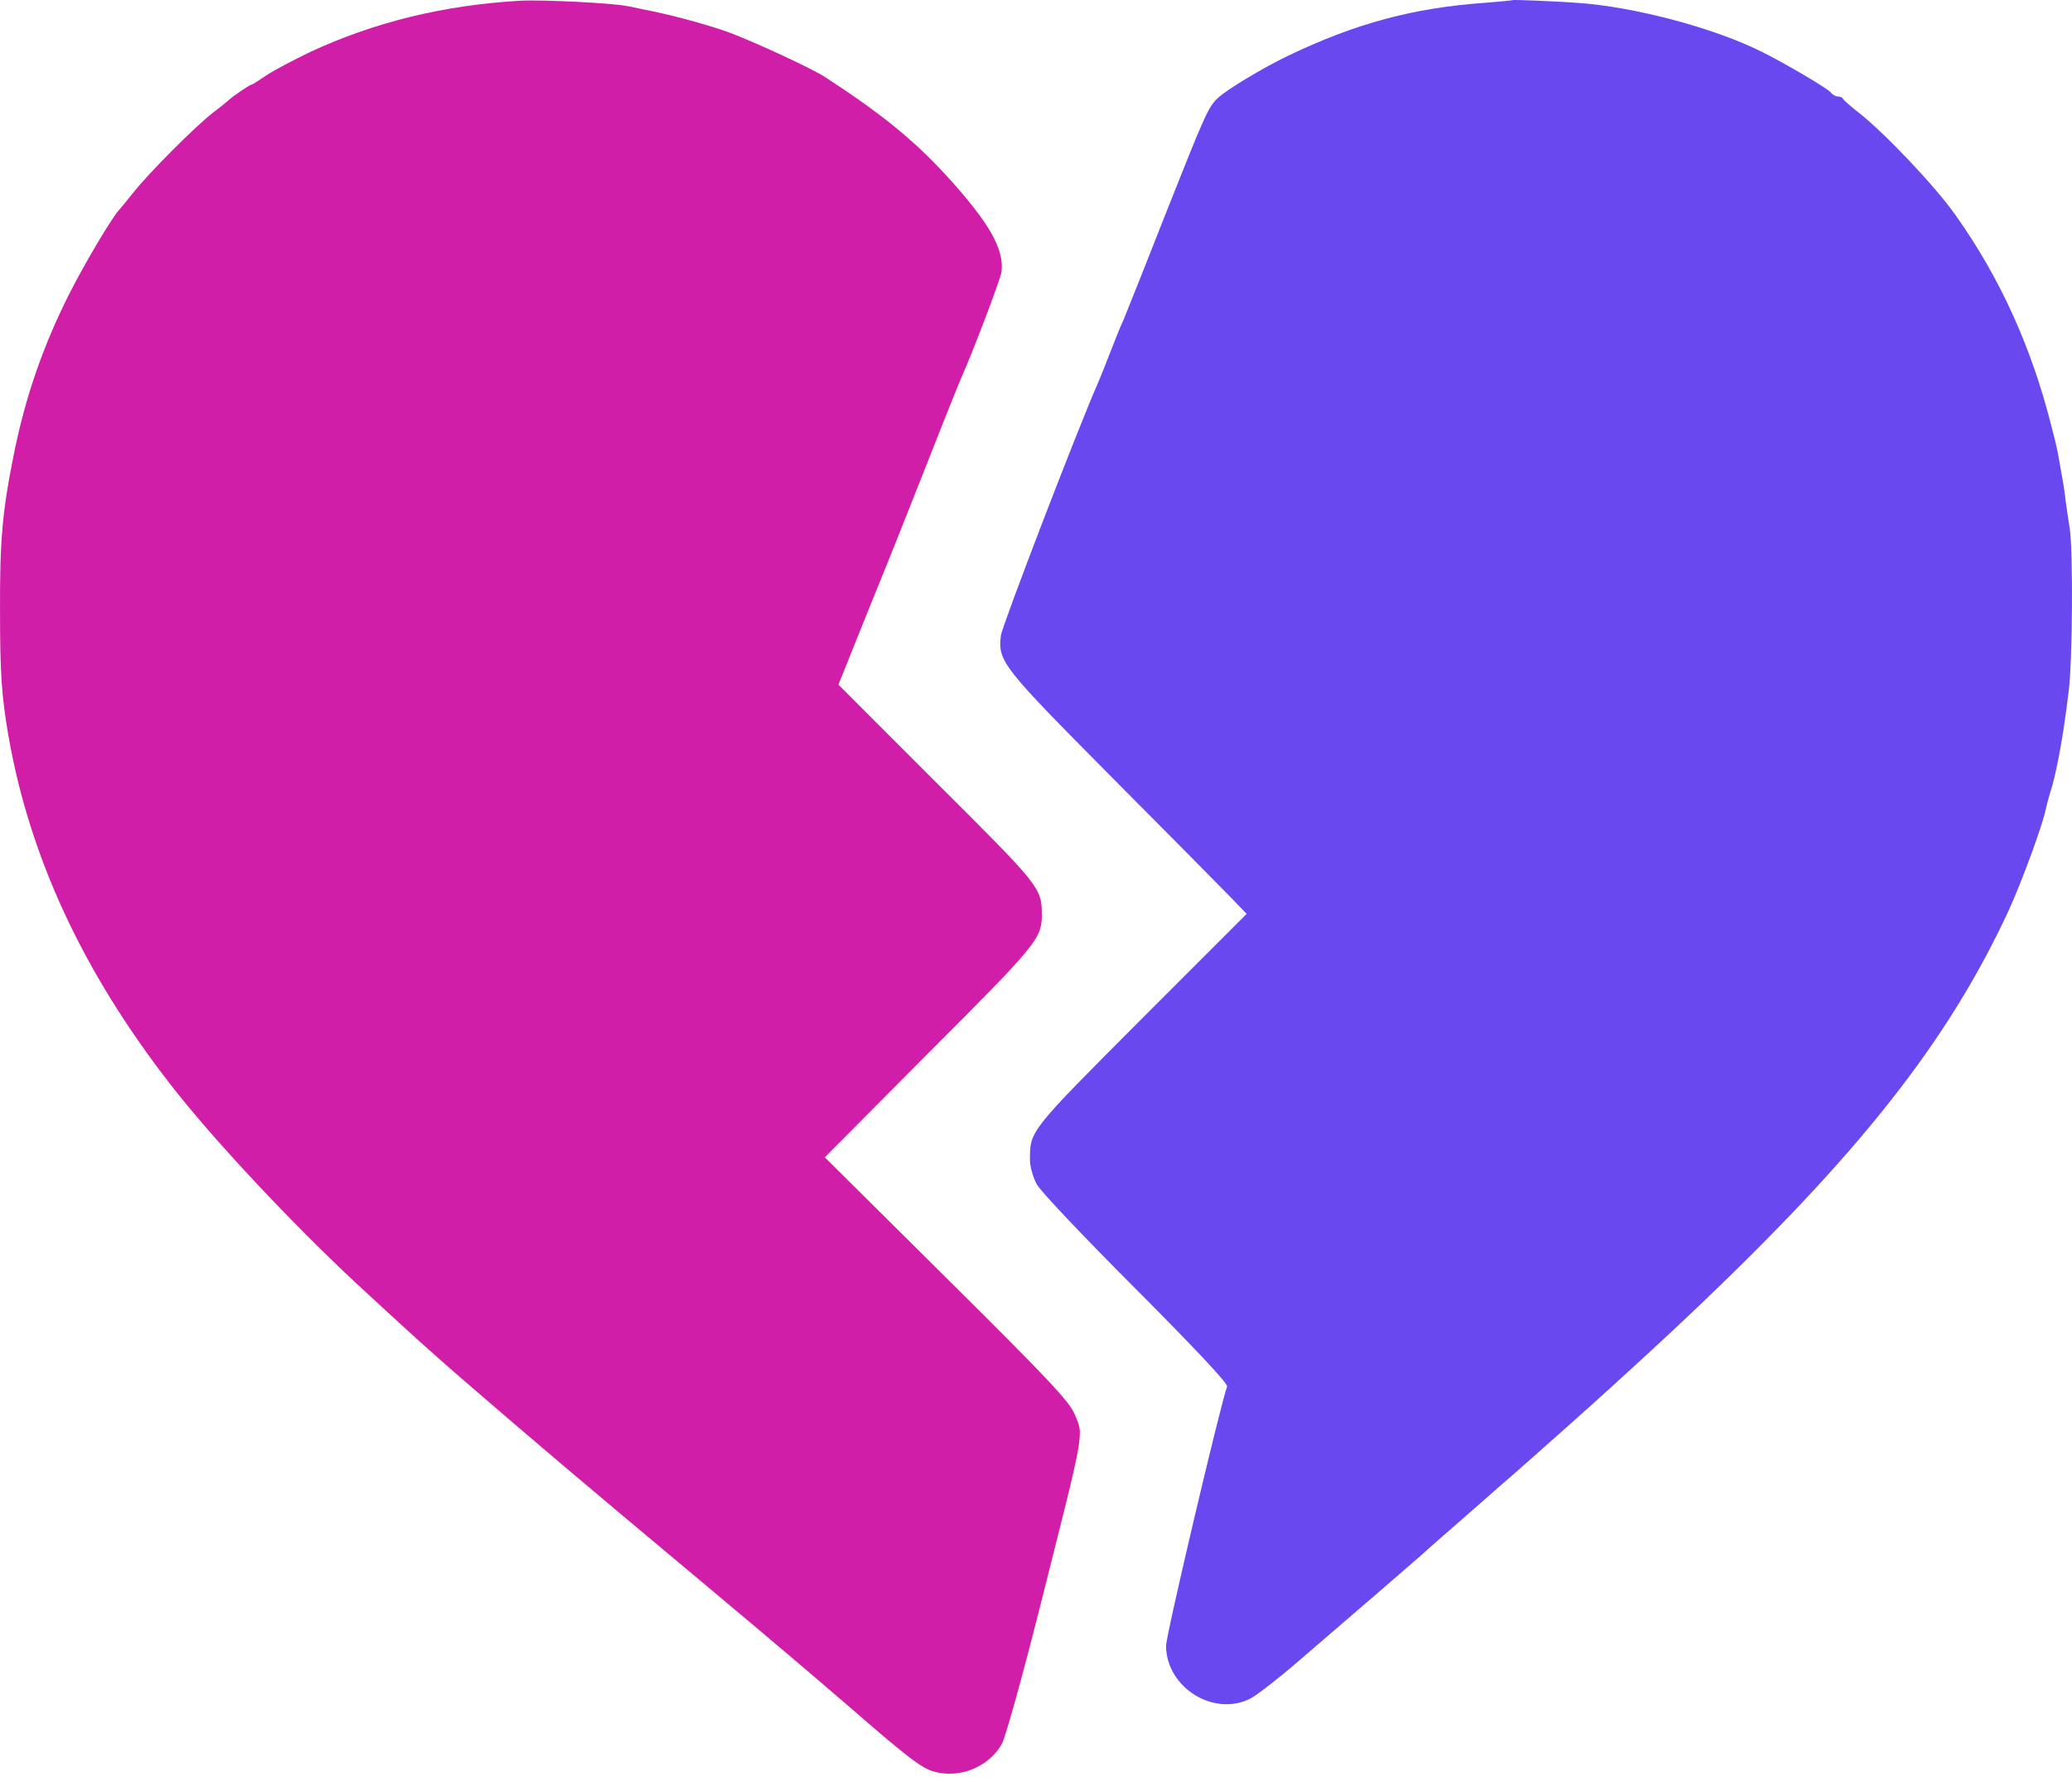
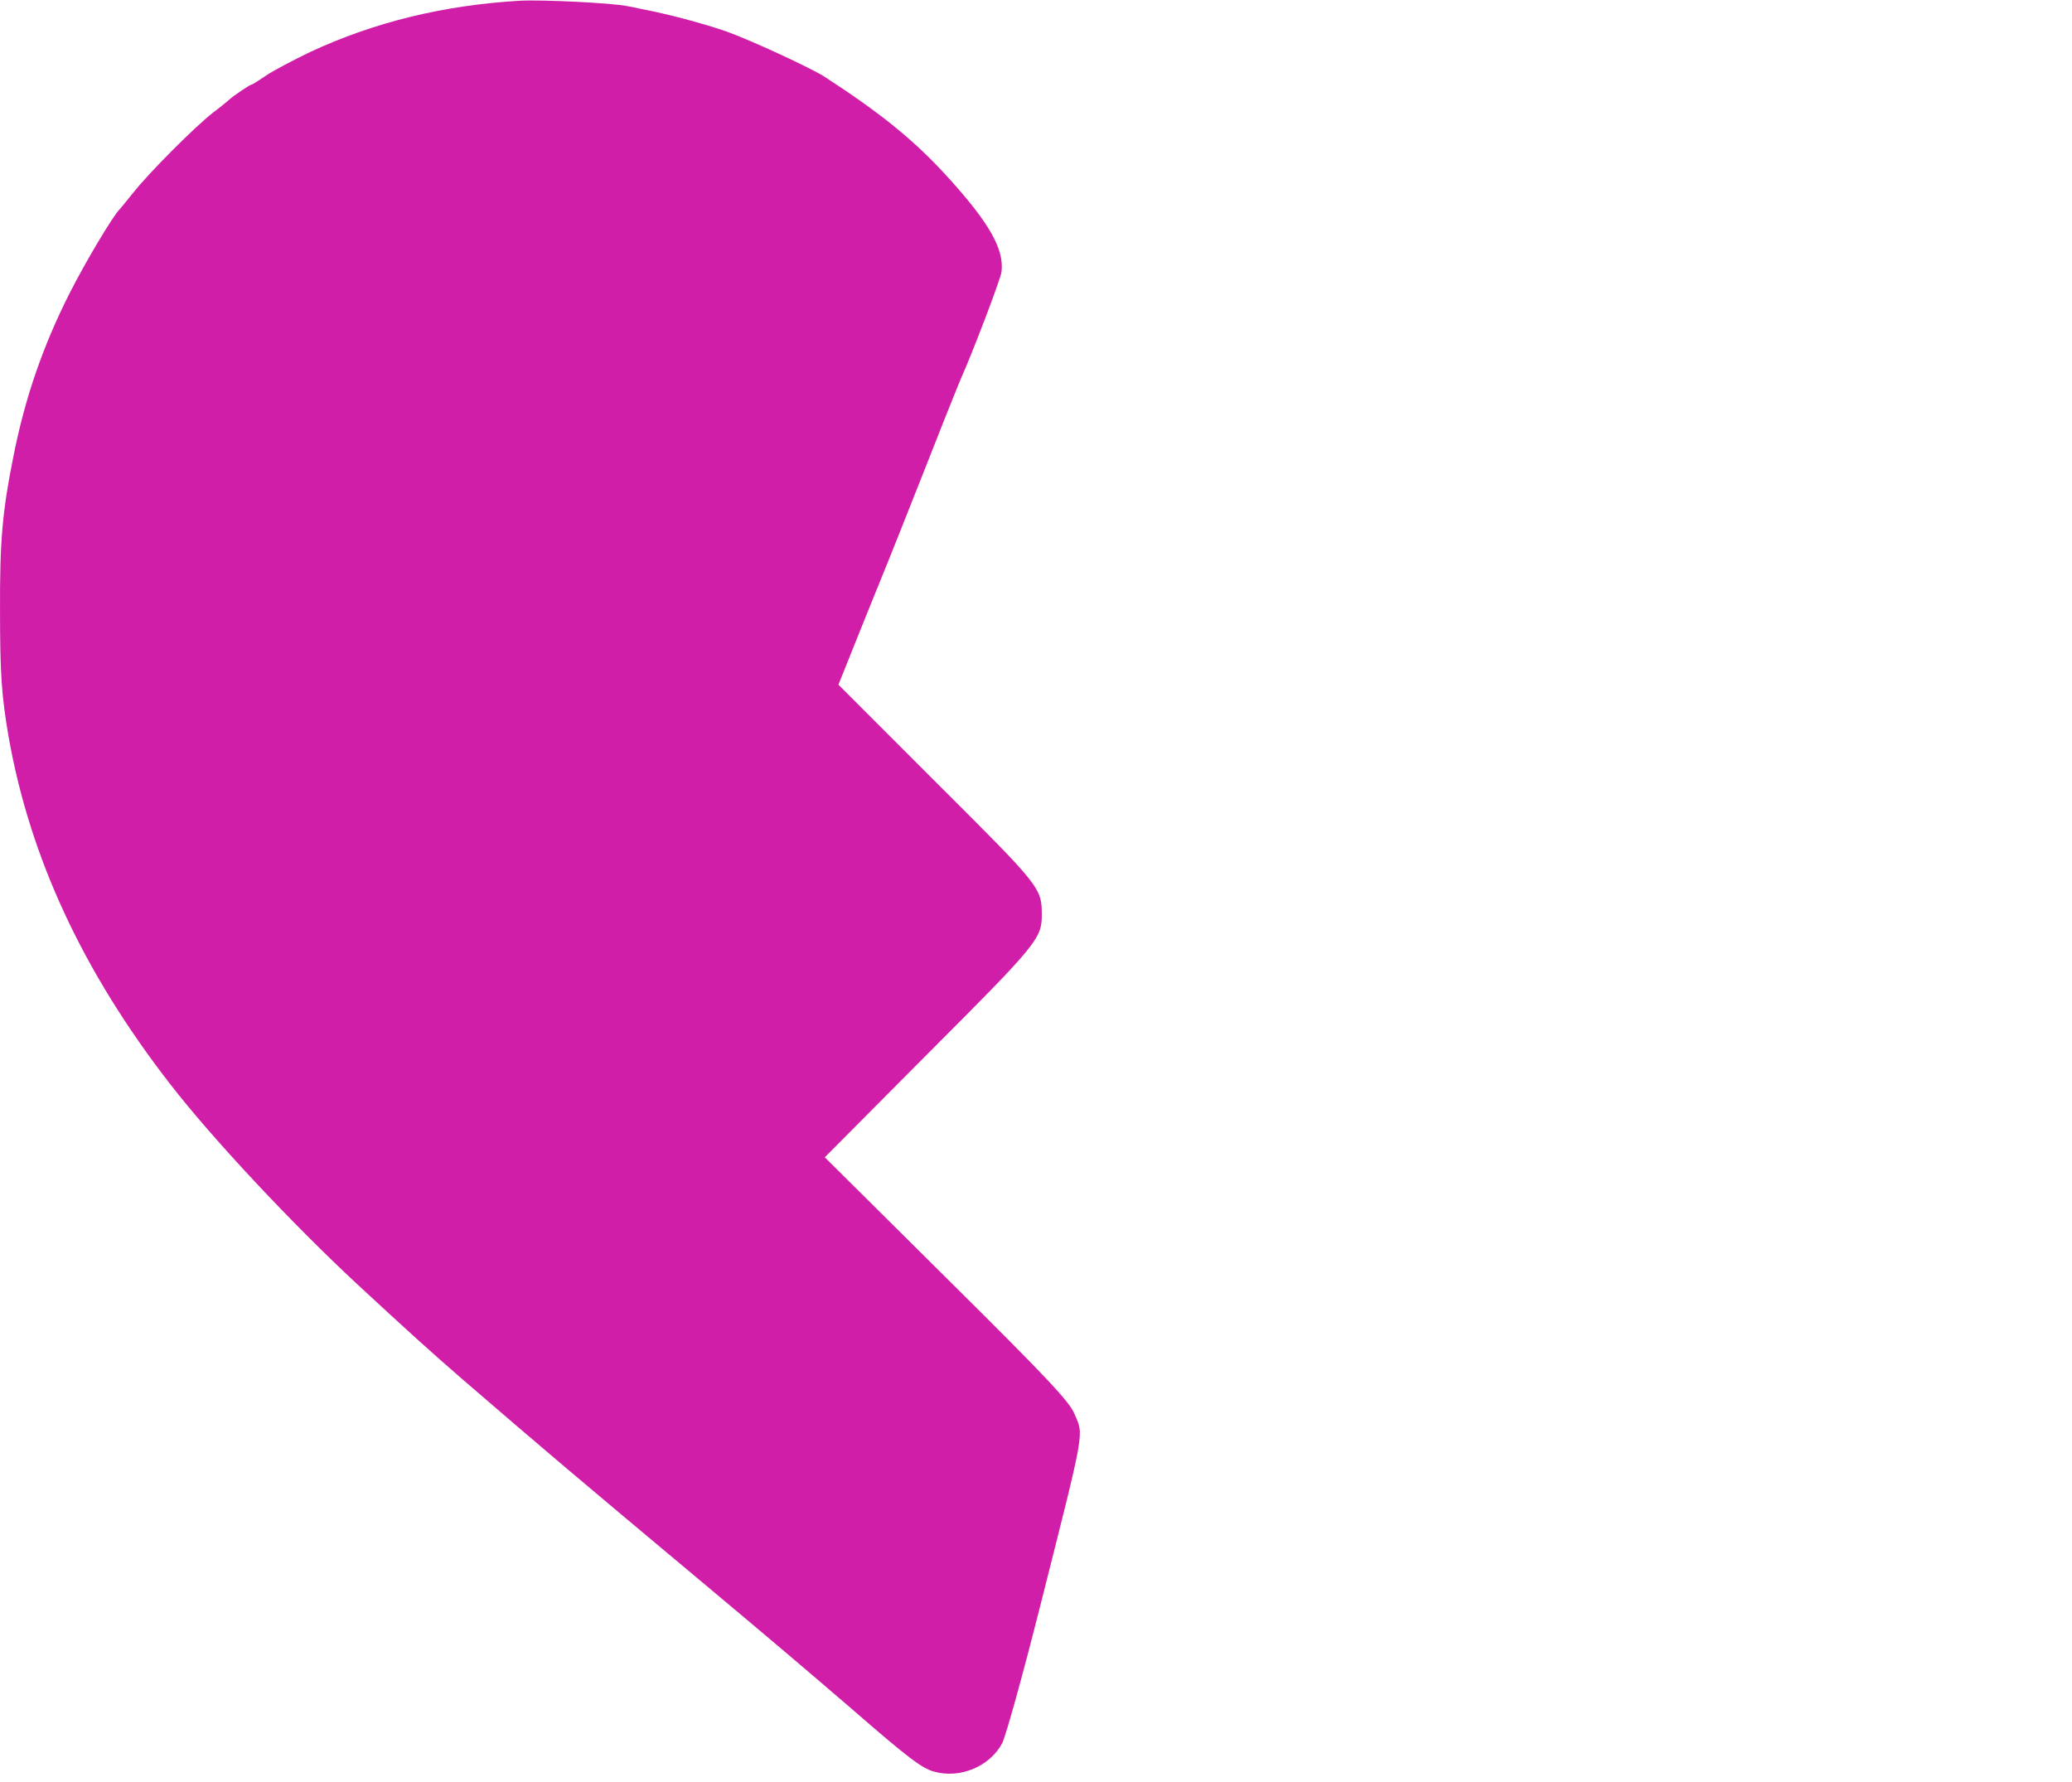
<svg xmlns="http://www.w3.org/2000/svg" width="150" height="129" viewBox="0 0 150 129" fill="none">
  <path d="M37.646 0.052C32.13 0.374 27.108 1.597 22.451 3.765C21.249 4.345 19.811 5.096 19.275 5.461C18.738 5.825 18.266 6.126 18.201 6.126C18.094 6.126 16.828 6.984 16.613 7.199C16.549 7.263 16.034 7.693 15.433 8.143C14.059 9.216 10.733 12.565 9.638 13.96C9.166 14.539 8.737 15.076 8.672 15.14C8.2 15.591 6.183 18.96 5.024 21.257C3.114 25.034 1.804 28.811 0.967 33.061C0.173 37.01 -0.02 39.178 0.002 44.221C0.002 48.75 0.109 50.359 0.624 53.343C2.169 62.078 5.989 70.319 12.299 78.453C15.39 82.445 21.142 88.583 25.949 93.047C29.405 96.245 31.25 97.919 33.483 99.851C38.955 104.573 41.788 106.976 50.416 114.188C55.395 118.351 58.658 121.12 61.77 123.803C65.719 127.237 66.749 128.009 67.607 128.245C69.496 128.782 71.642 127.881 72.544 126.207C72.801 125.734 74.046 121.249 75.312 116.227C78.596 103.221 78.467 103.95 77.78 102.341C77.394 101.439 75.87 99.808 68.509 92.511L59.709 83.776L67.221 76.221C74.99 68.452 75.419 67.937 75.419 66.284C75.419 64.267 75.398 64.245 67.822 56.691L60.697 49.565L62.8 44.328C63.98 41.431 64.989 38.92 65.053 38.748C65.118 38.577 66.148 36.001 67.307 33.061C68.466 30.099 69.517 27.502 69.625 27.266C70.311 25.764 72.458 20.162 72.501 19.69C72.715 18.037 71.599 16.106 68.594 12.801C66.212 10.182 63.787 8.208 59.645 5.525C58.615 4.881 54.344 2.907 52.605 2.284C50.867 1.683 48.377 1.018 46.338 0.632C45.866 0.524 45.437 0.438 45.373 0.438C44.428 0.224 39.299 -0.034 37.646 0.052Z" fill="#D01EA9" />
-   <path d="M109.502 0.01C109.459 0.031 108.579 0.117 107.506 0.203C102.334 0.568 98.148 1.684 93.234 4.044C91.474 4.882 88.769 6.513 88.169 7.092C87.46 7.757 87.224 8.315 84.305 15.677C82.825 19.454 81.472 22.824 81.322 23.189C81.15 23.532 80.721 24.605 80.356 25.55C79.992 26.494 79.605 27.46 79.498 27.696C78.017 31.044 72.544 45.316 72.458 46.003C72.244 47.892 72.501 48.214 80.528 56.305C84.627 60.425 88.49 64.332 89.113 64.975L90.25 66.156L82.631 73.775C74.519 81.909 74.562 81.845 74.562 83.948C74.562 84.442 74.776 85.214 75.055 85.729C75.313 86.223 78.468 89.55 82.245 93.327C86.473 97.576 88.92 100.173 88.834 100.367C88.34 101.74 84.391 118.459 84.413 119.167C84.456 122.194 87.911 124.318 90.551 122.945C91.023 122.687 92.633 121.442 94.114 120.155C95.594 118.888 98.148 116.678 99.801 115.261C101.432 113.845 102.827 112.643 102.892 112.579C102.956 112.514 104.158 111.441 105.574 110.218C106.991 108.973 108.257 107.878 108.386 107.75C108.515 107.642 108.944 107.256 109.352 106.913C110.446 105.968 115.533 101.44 116.627 100.431C119.997 97.362 120.77 96.632 122.293 95.194C134.591 83.562 141.051 75.363 145.451 65.834C146.352 63.859 147.876 59.717 148.091 58.623C148.134 58.408 148.263 57.914 148.37 57.55C148.864 56.069 149.357 53.407 149.765 49.995C150.044 47.763 150.087 39.758 149.829 38.212C149.765 37.847 149.658 37.075 149.572 36.495C149.443 35.401 149.4 35.165 149.143 33.727C148.928 32.46 148.885 32.31 148.499 30.808C147.061 25.12 144.786 20.098 141.566 15.57C140.085 13.466 136.415 9.603 134.548 8.144C133.969 7.693 133.454 7.242 133.411 7.135C133.368 7.049 133.218 6.985 133.046 6.985C132.896 6.985 132.66 6.856 132.531 6.684C132.273 6.384 129.333 4.645 127.616 3.787C124.139 2.027 118.301 0.482 114.159 0.203C112.271 0.074 109.545 -0.033 109.502 0.01V0.01Z" fill="#6A48F0" />
</svg>